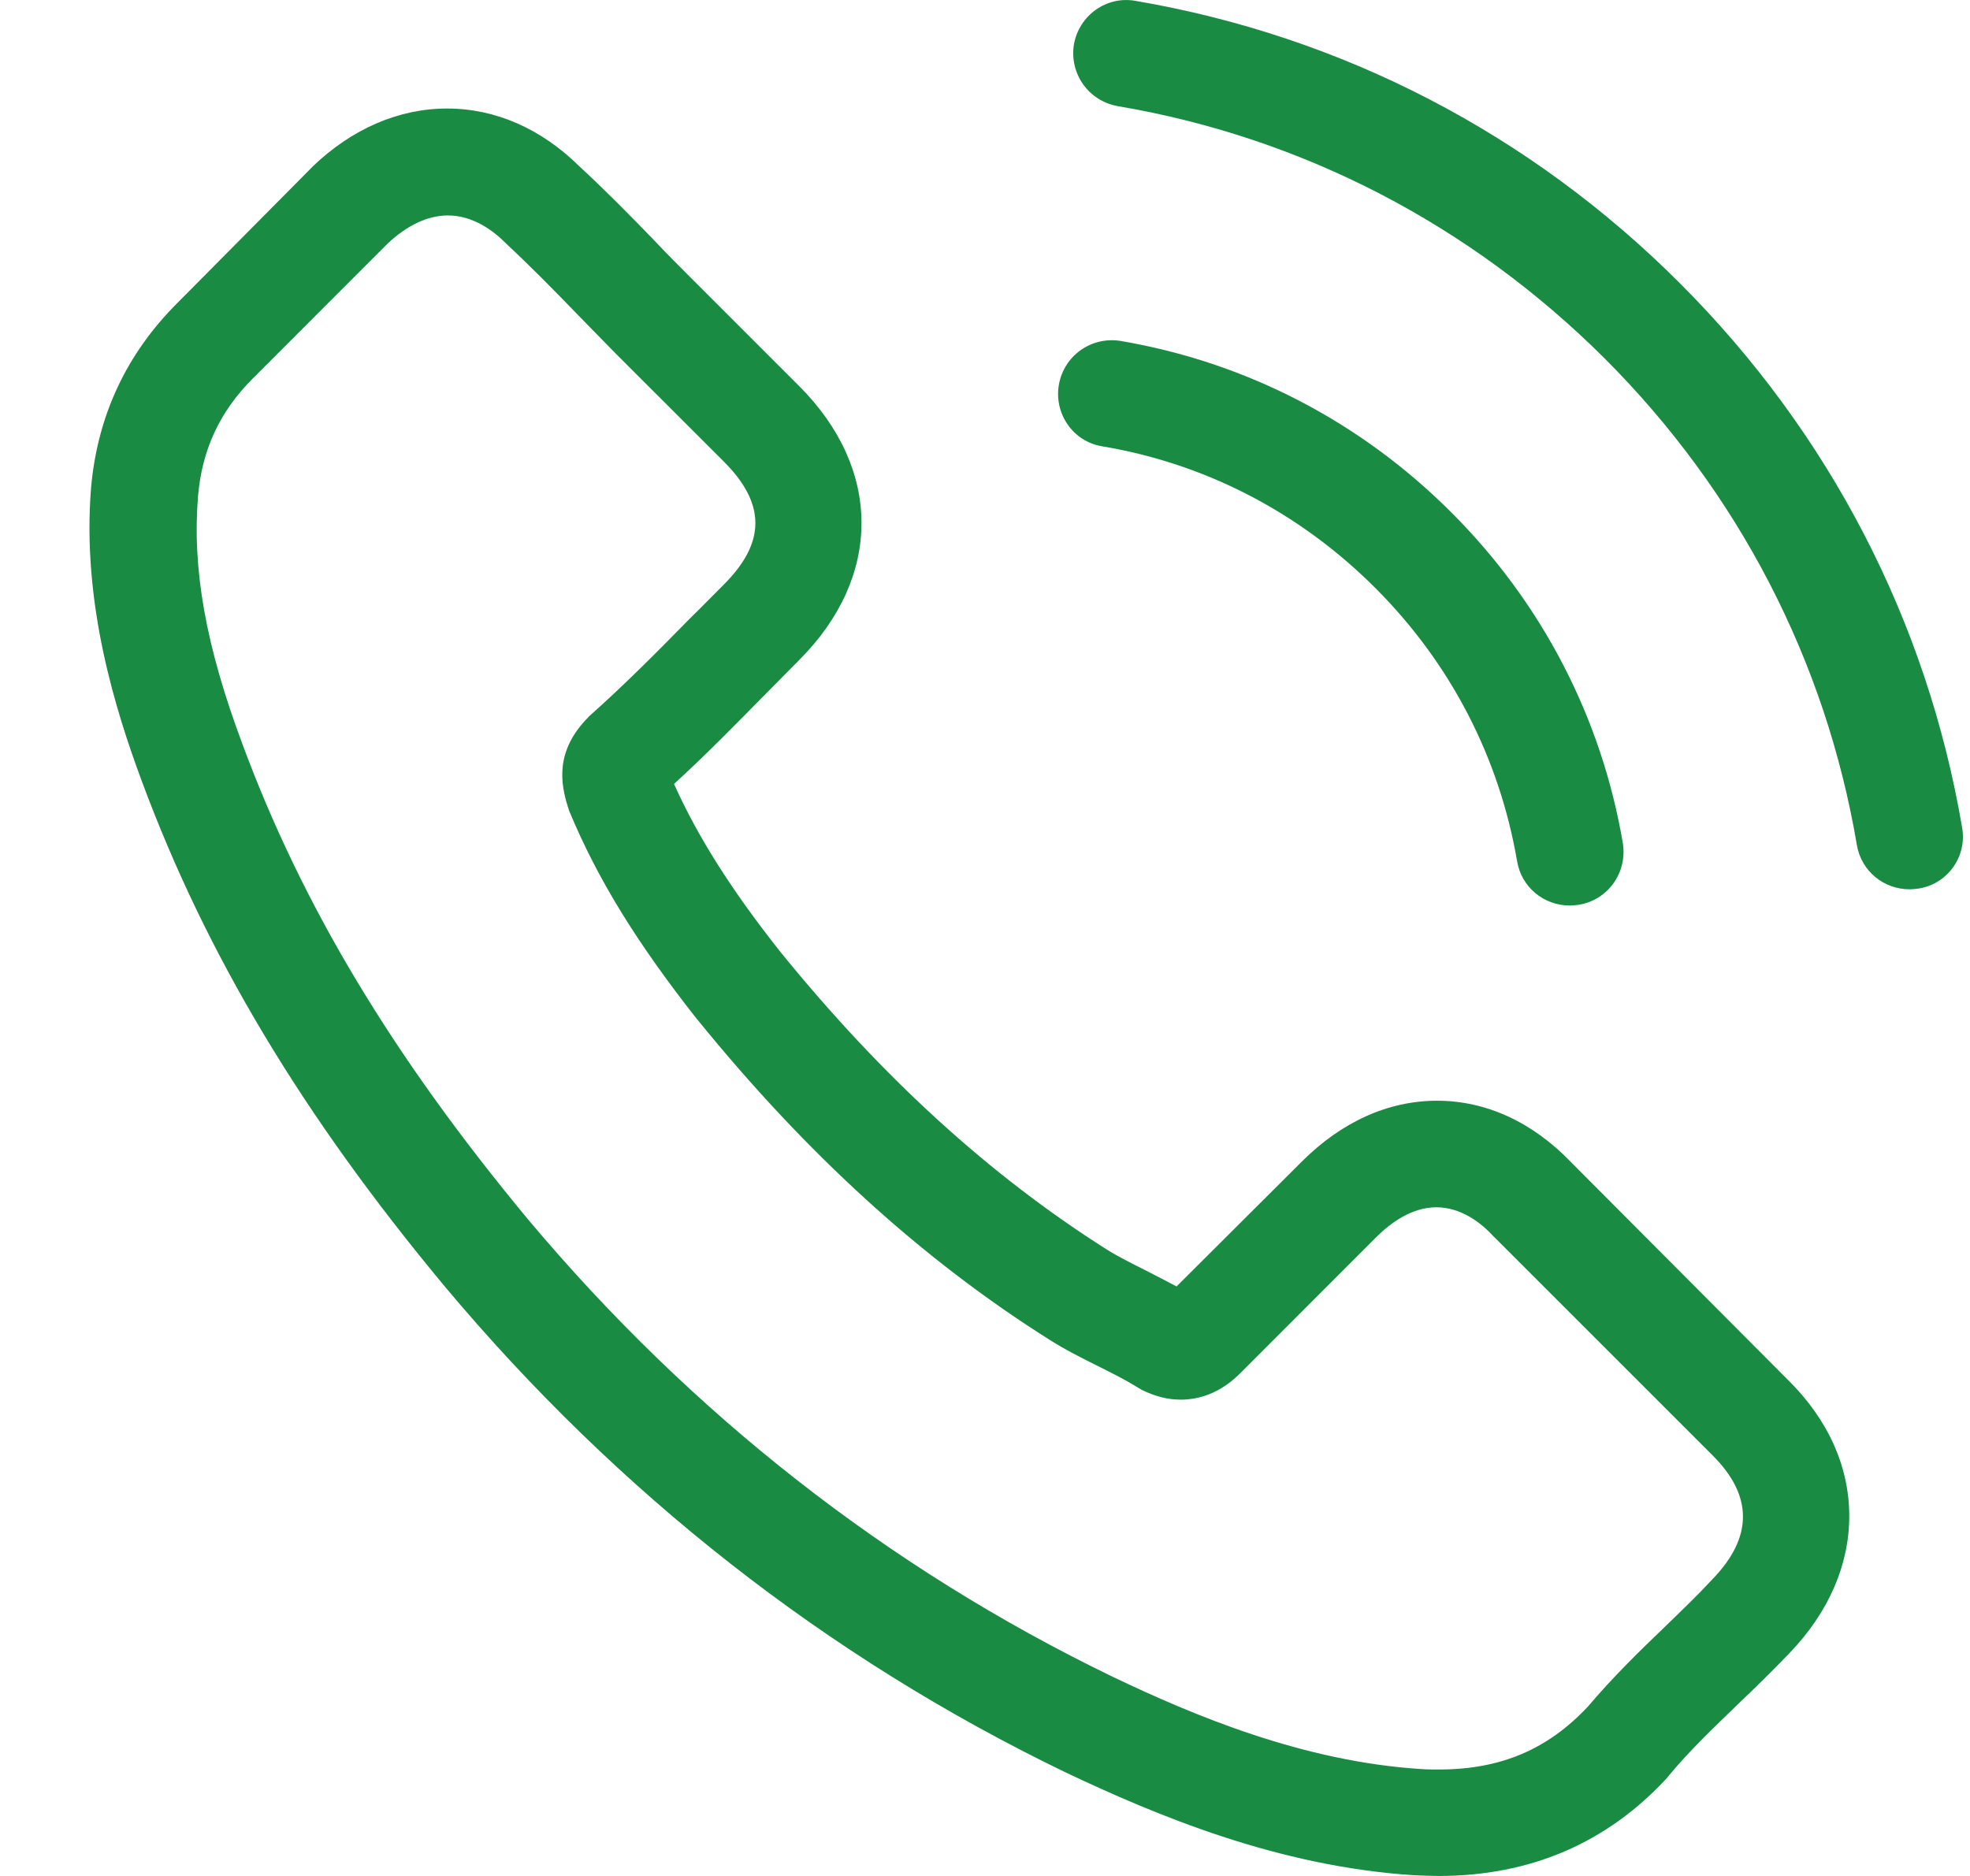
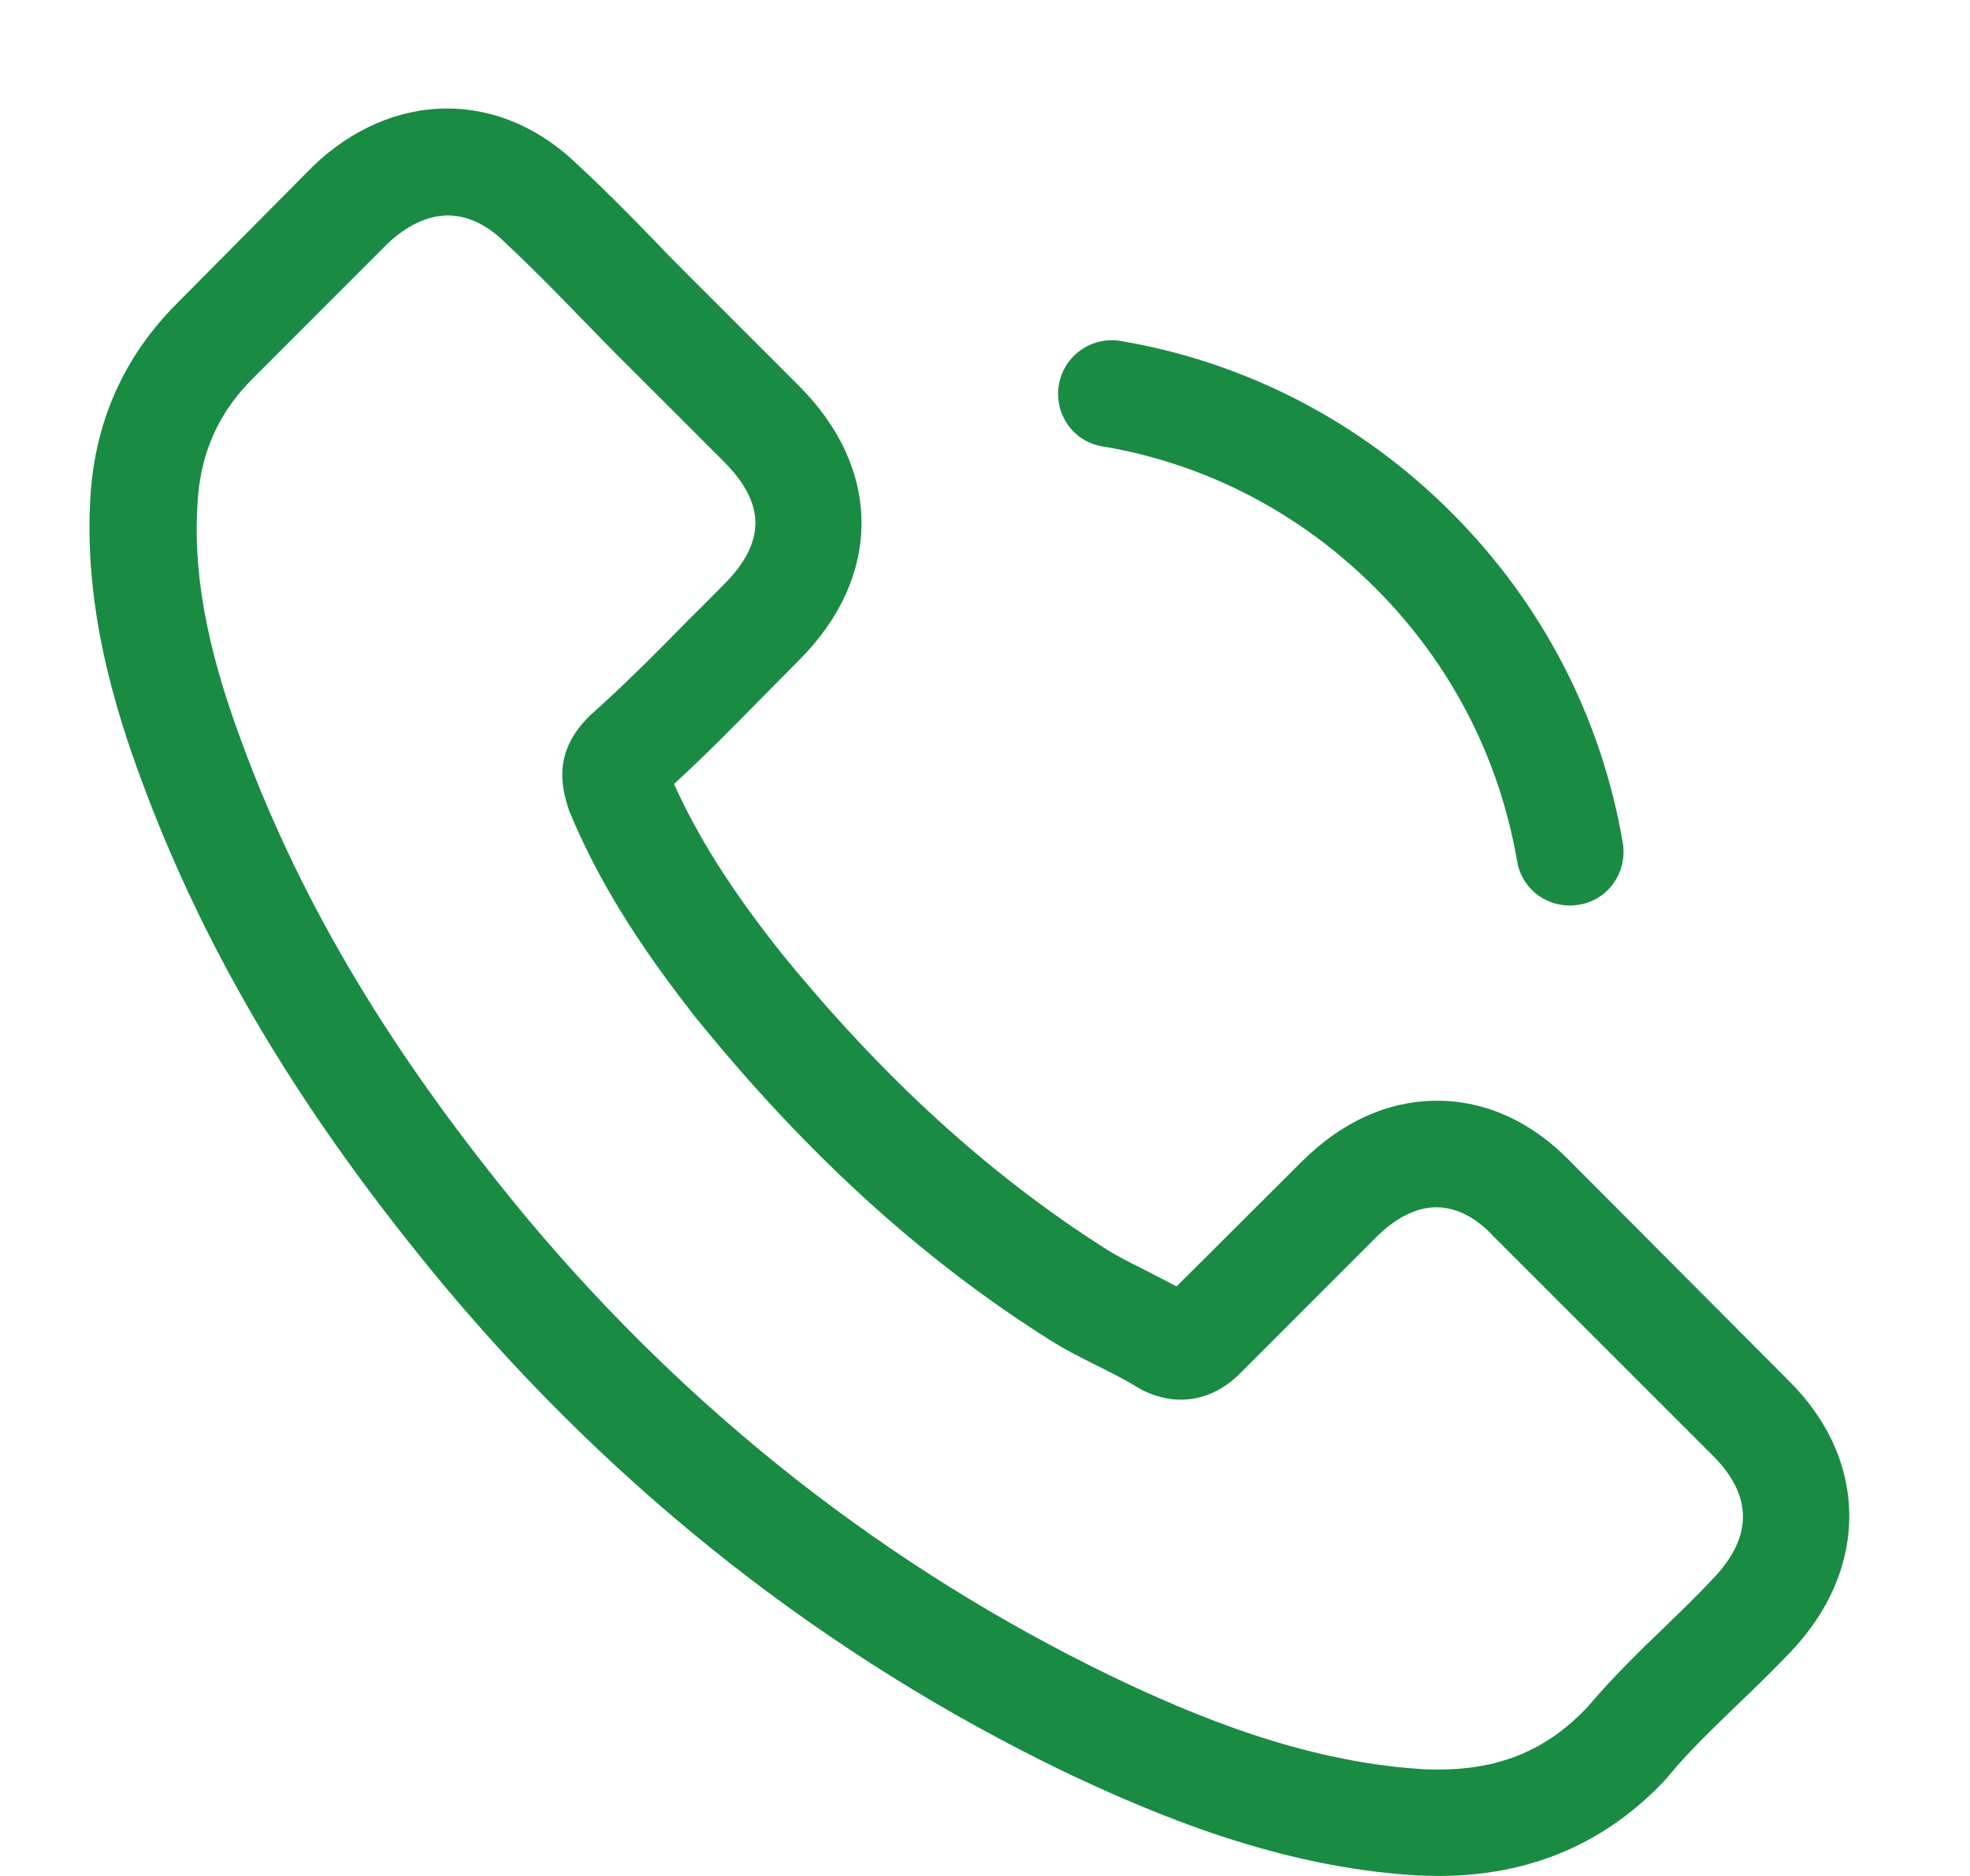
<svg xmlns="http://www.w3.org/2000/svg" width="21" height="20" viewBox="0 0 21 20" fill="none">
  <path d="M16.746 12.389C16.336 11.963 15.842 11.735 15.319 11.735C14.8 11.735 14.302 11.959 13.876 12.385L12.542 13.715C12.432 13.656 12.322 13.601 12.217 13.546C12.065 13.47 11.921 13.398 11.799 13.322C10.549 12.529 9.414 11.495 8.325 10.156C7.797 9.49 7.442 8.928 7.185 8.358C7.531 8.042 7.852 7.712 8.164 7.396C8.282 7.278 8.401 7.155 8.519 7.037C9.405 6.151 9.405 5.002 8.519 4.116L7.367 2.964C7.236 2.833 7.101 2.698 6.974 2.563C6.721 2.301 6.455 2.031 6.18 1.777C5.771 1.372 5.281 1.157 4.766 1.157C4.251 1.157 3.753 1.372 3.331 1.777C3.327 1.782 3.327 1.782 3.323 1.786L1.887 3.234C1.347 3.774 1.039 4.433 0.971 5.197C0.87 6.429 1.233 7.577 1.512 8.329C2.196 10.173 3.217 11.883 4.741 13.715C6.59 15.922 8.814 17.666 11.355 18.894C12.326 19.354 13.622 19.899 15.07 19.992C15.159 19.996 15.252 20 15.336 20C16.311 20 17.13 19.65 17.772 18.953C17.776 18.945 17.784 18.941 17.788 18.932C18.008 18.666 18.261 18.426 18.527 18.168C18.709 17.995 18.894 17.814 19.076 17.624C19.494 17.189 19.713 16.682 19.713 16.163C19.713 15.64 19.49 15.137 19.063 14.715L16.746 12.389ZM18.257 16.834C18.253 16.834 18.253 16.838 18.257 16.834C18.092 17.012 17.924 17.172 17.742 17.349C17.468 17.611 17.189 17.885 16.927 18.194C16.501 18.649 15.999 18.865 15.34 18.865C15.277 18.865 15.209 18.865 15.146 18.86C13.892 18.78 12.727 18.291 11.854 17.873C9.464 16.716 7.367 15.074 5.623 12.993C4.184 11.258 3.221 9.654 2.584 7.932C2.191 6.881 2.048 6.062 2.111 5.289C2.153 4.796 2.343 4.386 2.694 4.036L4.133 2.596C4.34 2.402 4.559 2.297 4.775 2.297C5.041 2.297 5.256 2.457 5.391 2.592C5.395 2.596 5.399 2.601 5.404 2.605C5.661 2.845 5.906 3.094 6.163 3.36C6.294 3.495 6.429 3.631 6.564 3.77L7.717 4.922C8.164 5.37 8.164 5.783 7.717 6.231C7.594 6.353 7.476 6.476 7.354 6.594C6.999 6.957 6.662 7.295 6.294 7.624C6.286 7.632 6.277 7.636 6.273 7.645C5.91 8.008 5.978 8.362 6.054 8.603C6.058 8.616 6.062 8.628 6.066 8.641C6.366 9.367 6.788 10.051 7.43 10.866L7.434 10.87C8.599 12.305 9.827 13.424 11.182 14.28C11.355 14.39 11.533 14.479 11.702 14.563C11.854 14.639 11.997 14.711 12.12 14.787C12.136 14.796 12.153 14.808 12.17 14.817C12.314 14.888 12.449 14.922 12.588 14.922C12.938 14.922 13.158 14.703 13.23 14.631L14.673 13.187C14.817 13.044 15.045 12.871 15.311 12.871C15.572 12.871 15.788 13.035 15.918 13.179C15.923 13.183 15.923 13.183 15.927 13.187L18.253 15.513C18.688 15.944 18.688 16.387 18.257 16.834Z" fill="#1A8B43" />
  <path d="M11.748 4.758C12.854 4.943 13.859 5.467 14.661 6.269C15.463 7.071 15.982 8.075 16.172 9.181C16.218 9.46 16.459 9.654 16.733 9.654C16.767 9.654 16.797 9.65 16.83 9.646C17.143 9.595 17.35 9.3 17.299 8.987C17.071 7.649 16.438 6.429 15.471 5.463C14.505 4.496 13.285 3.863 11.947 3.635C11.634 3.584 11.343 3.791 11.288 4.099C11.233 4.407 11.436 4.707 11.748 4.758Z" fill="#1A8B43" />
-   <path d="M20.916 8.823C20.541 6.619 19.502 4.614 17.907 3.019C16.311 1.423 14.306 0.385 12.103 0.009C11.794 -0.046 11.503 0.165 11.448 0.473C11.398 0.786 11.604 1.077 11.917 1.132C13.884 1.465 15.678 2.398 17.105 3.821C18.531 5.247 19.46 7.041 19.794 9.008C19.84 9.287 20.081 9.481 20.355 9.481C20.389 9.481 20.418 9.477 20.452 9.473C20.76 9.426 20.971 9.131 20.916 8.823Z" fill="#1A8B43" />
</svg>